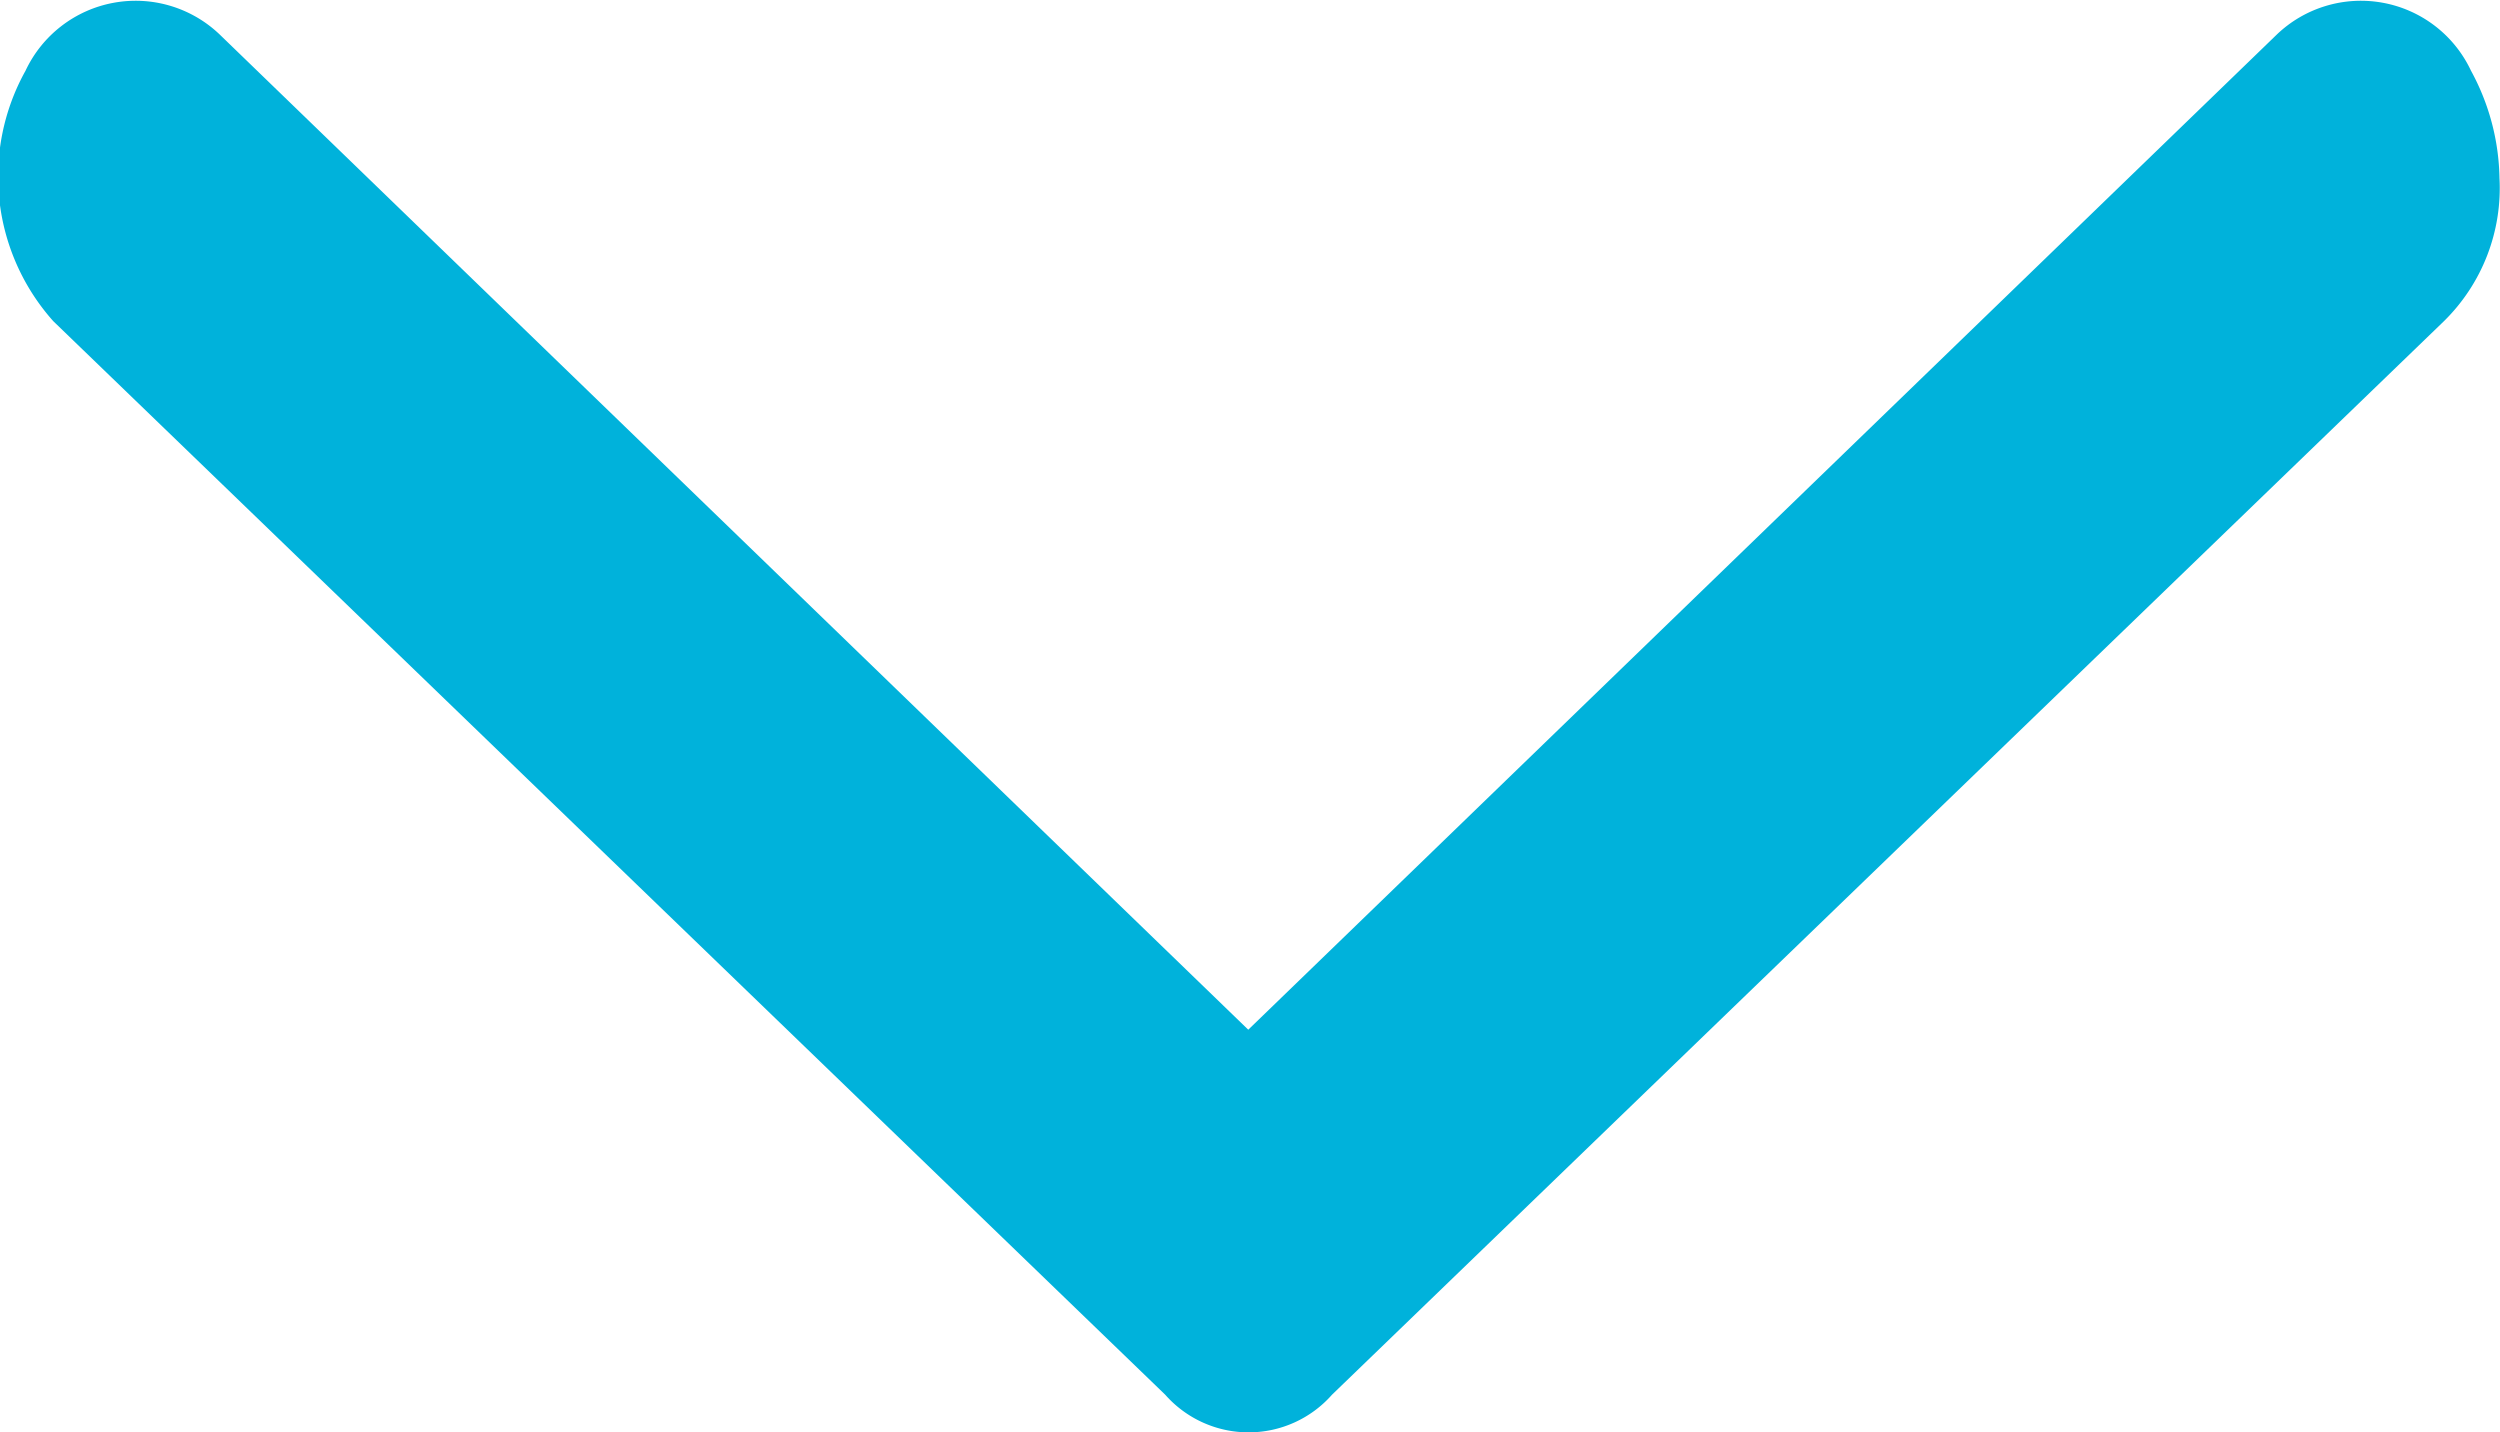
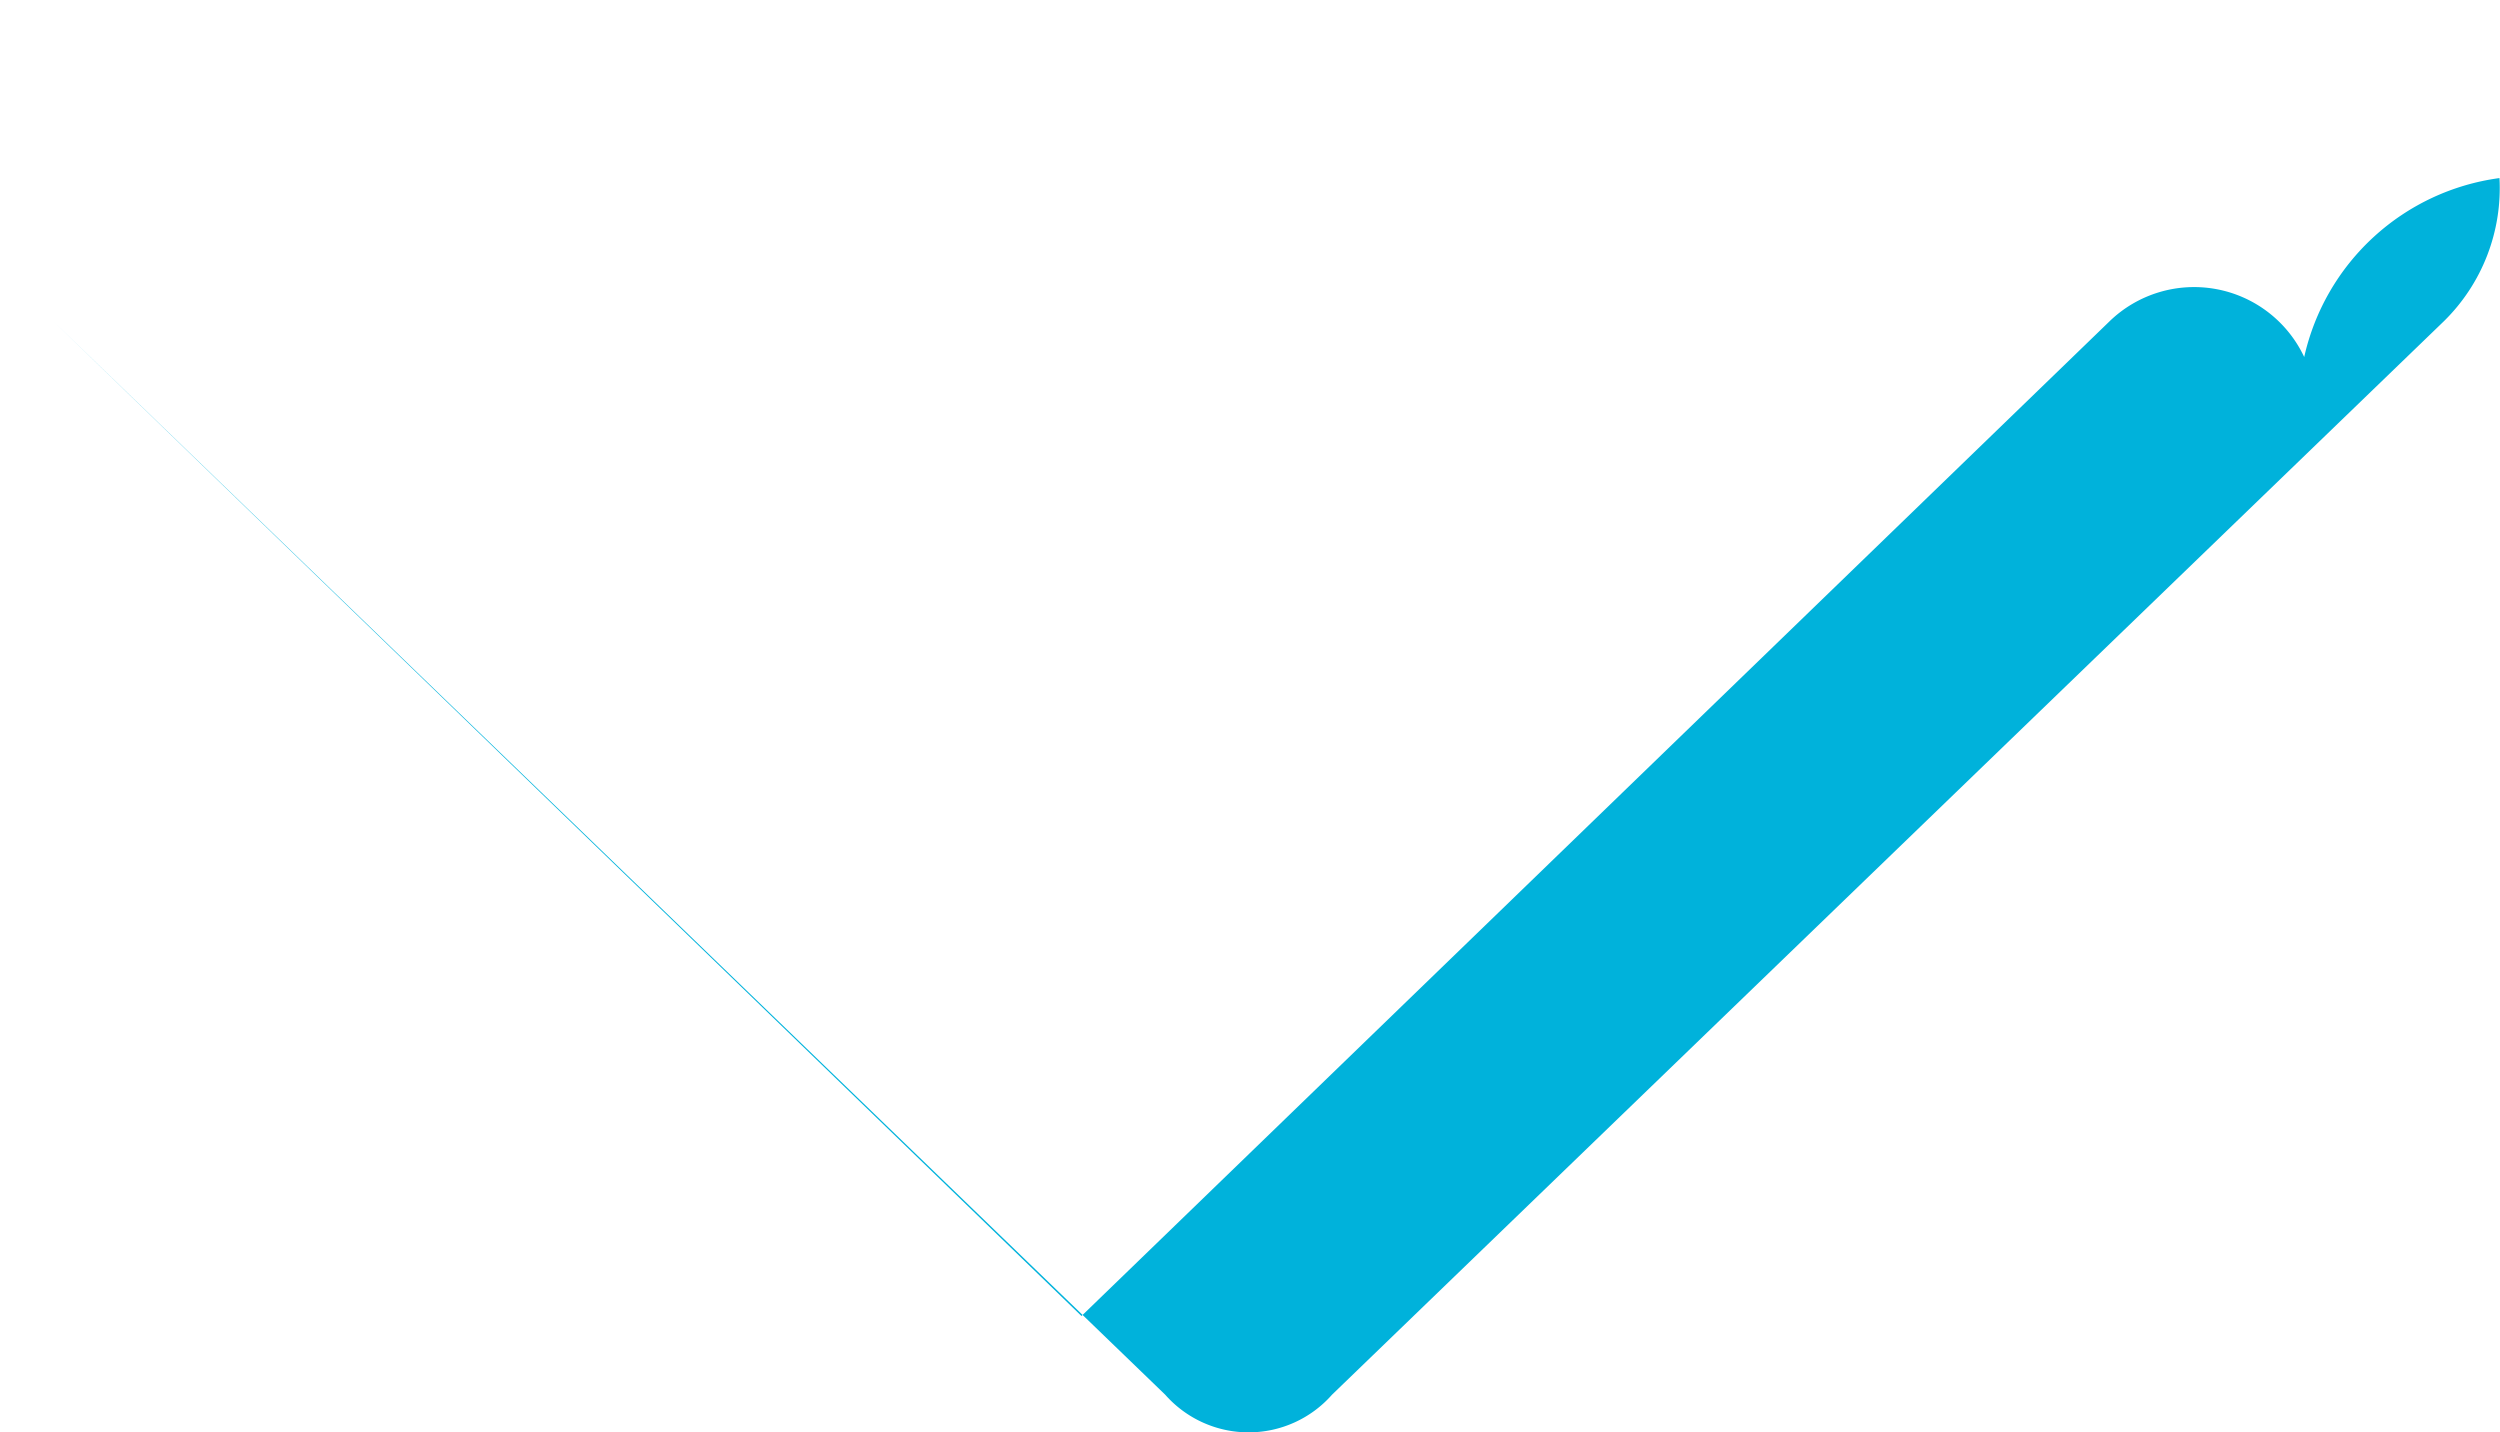
<svg xmlns="http://www.w3.org/2000/svg" width="14.39" height="8.243" viewBox="0 0 14.39 8.243">
-   <path id="Path_3348" data-name="Path 3348" d="M41.9,41.038a1.074,1.074,0,0,1-.32.824l-6.4,6.179a.64.64,0,0,1-.96,0l-6.4-6.179a1.251,1.251,0,0,1-.16-1.442.7.7,0,0,1,1.12-.206l5.918,5.726,5.918-5.726a.7.7,0,0,1,1.12.206A1.334,1.334,0,0,1,41.9,41.038Z" transform="translate(-27.513 -40.013)" fill="#00b2db" />
+   <path id="Path_3348" data-name="Path 3348" d="M41.9,41.038a1.074,1.074,0,0,1-.32.824l-6.4,6.179a.64.64,0,0,1-.96,0l-6.4-6.179l5.918,5.726,5.918-5.726a.7.7,0,0,1,1.12.206A1.334,1.334,0,0,1,41.9,41.038Z" transform="translate(-27.513 -40.013)" fill="#00b2db" />
</svg>